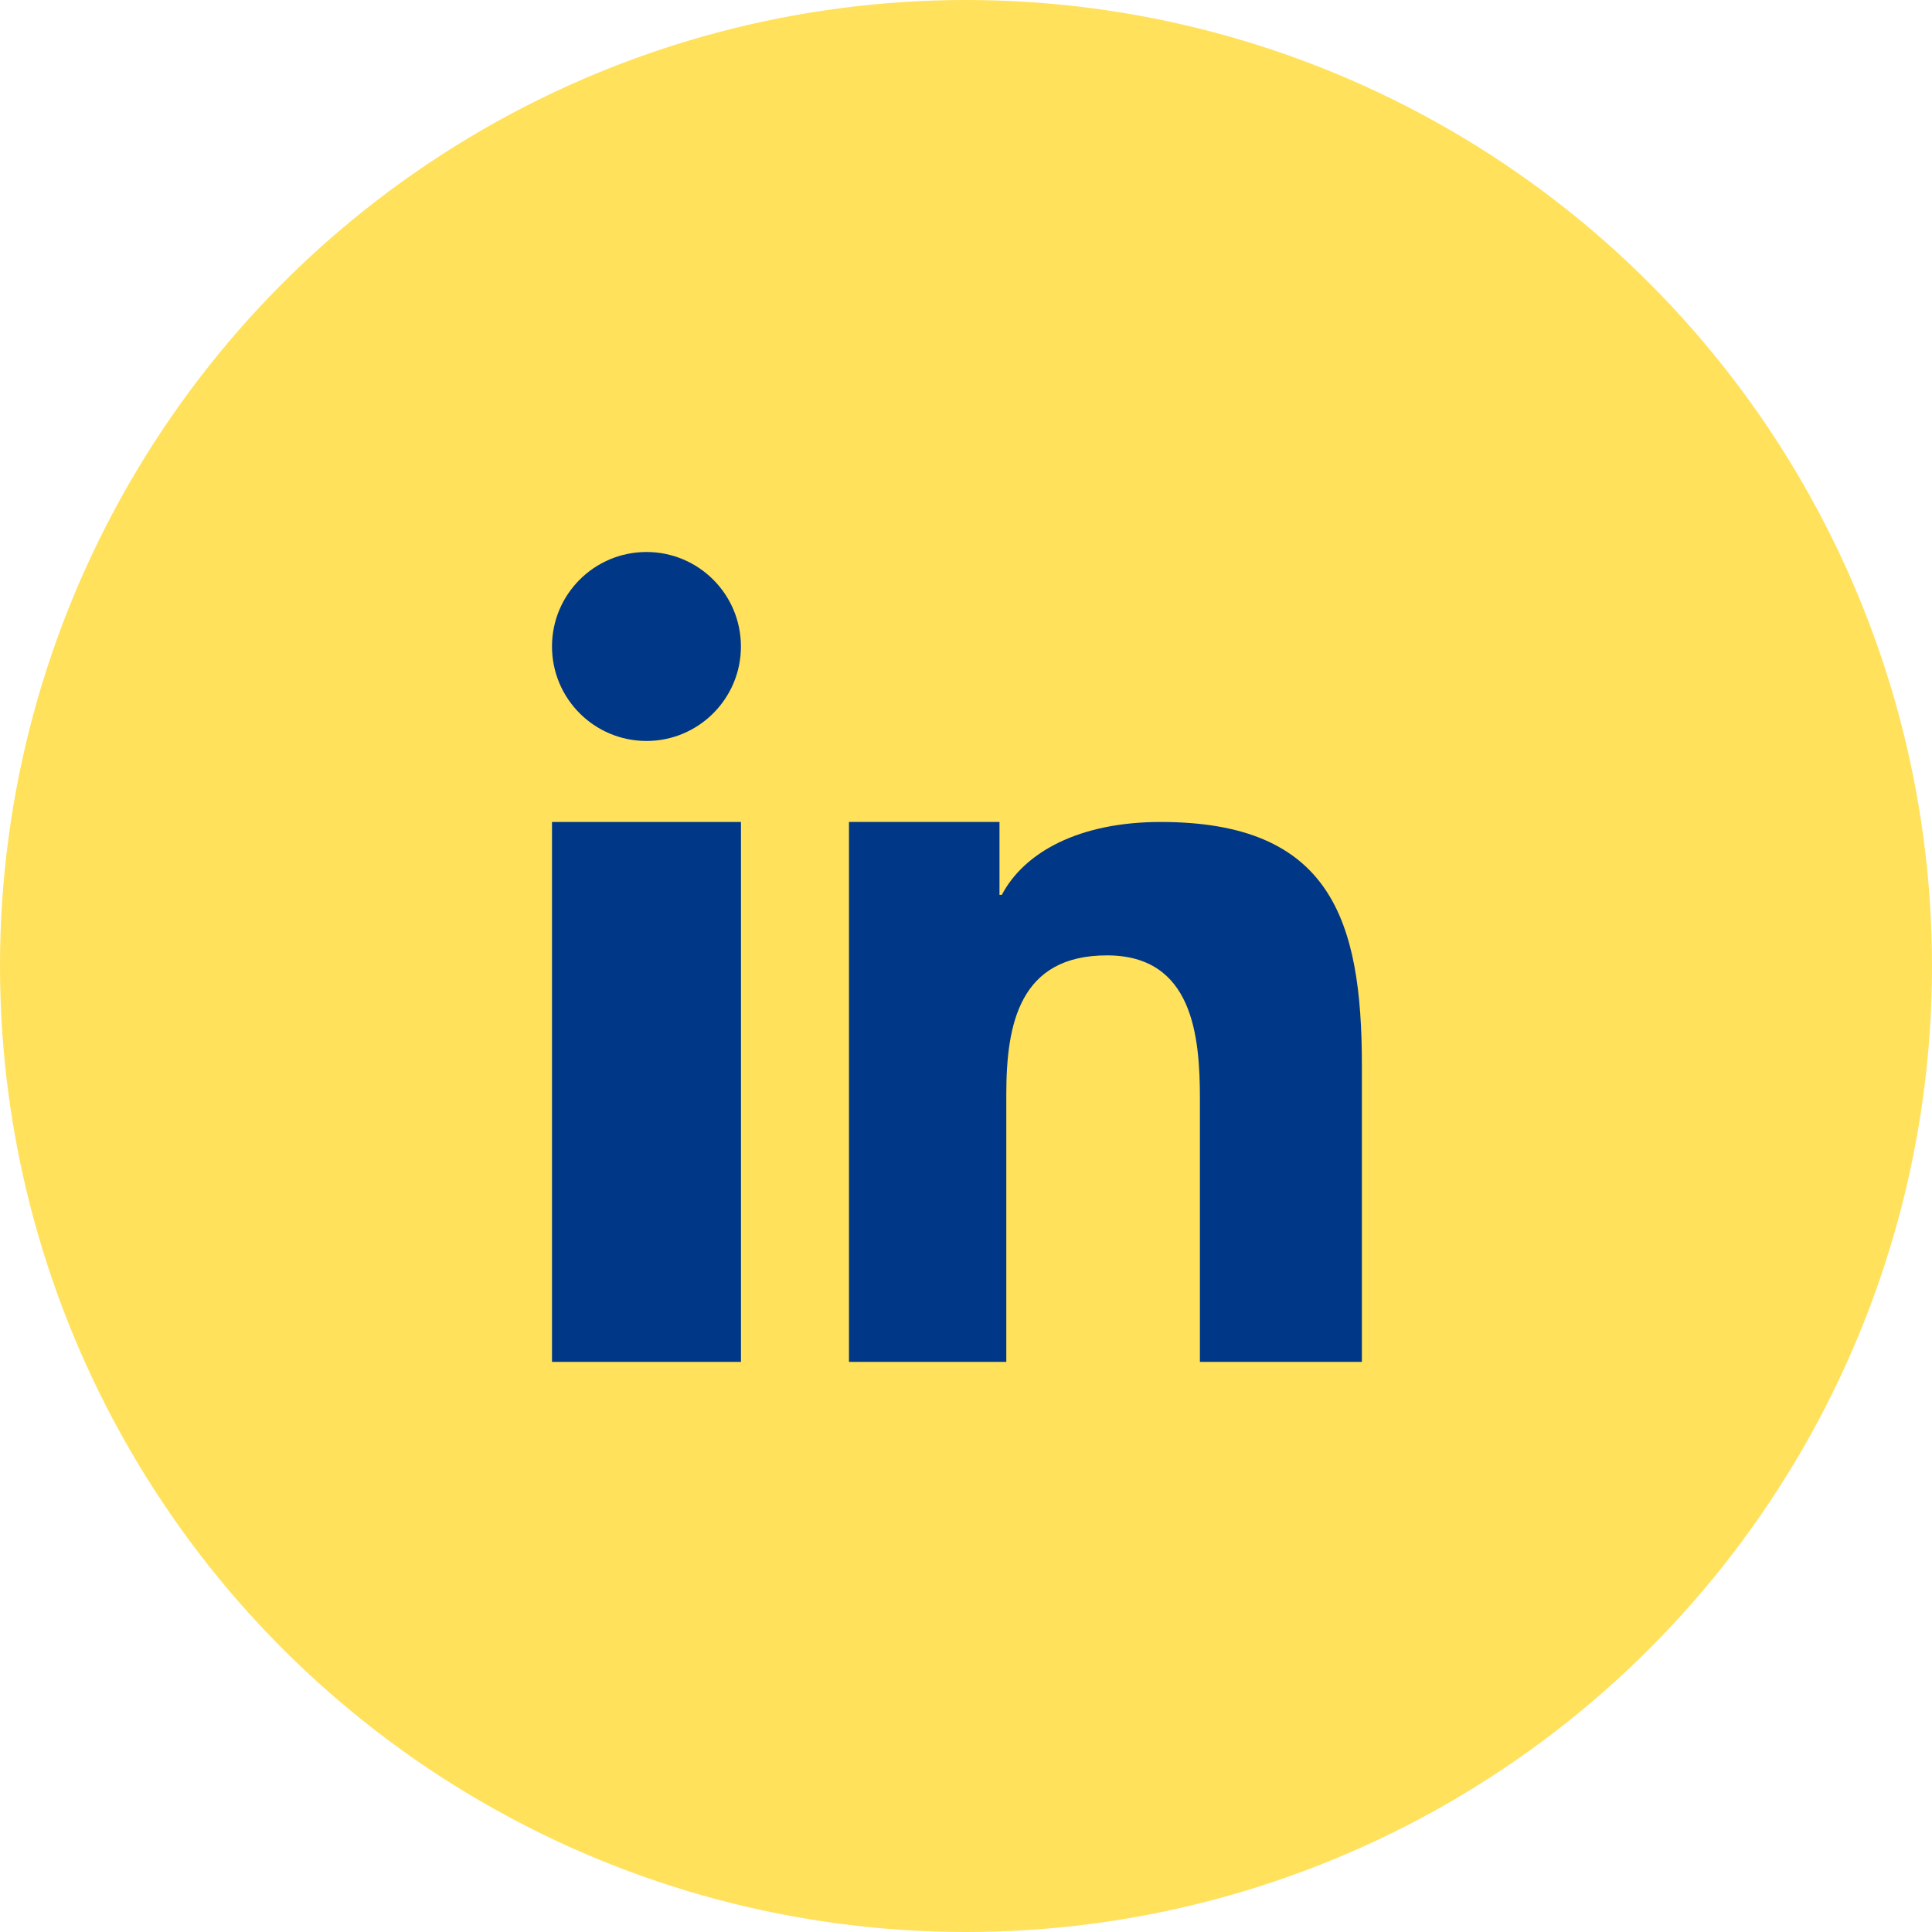
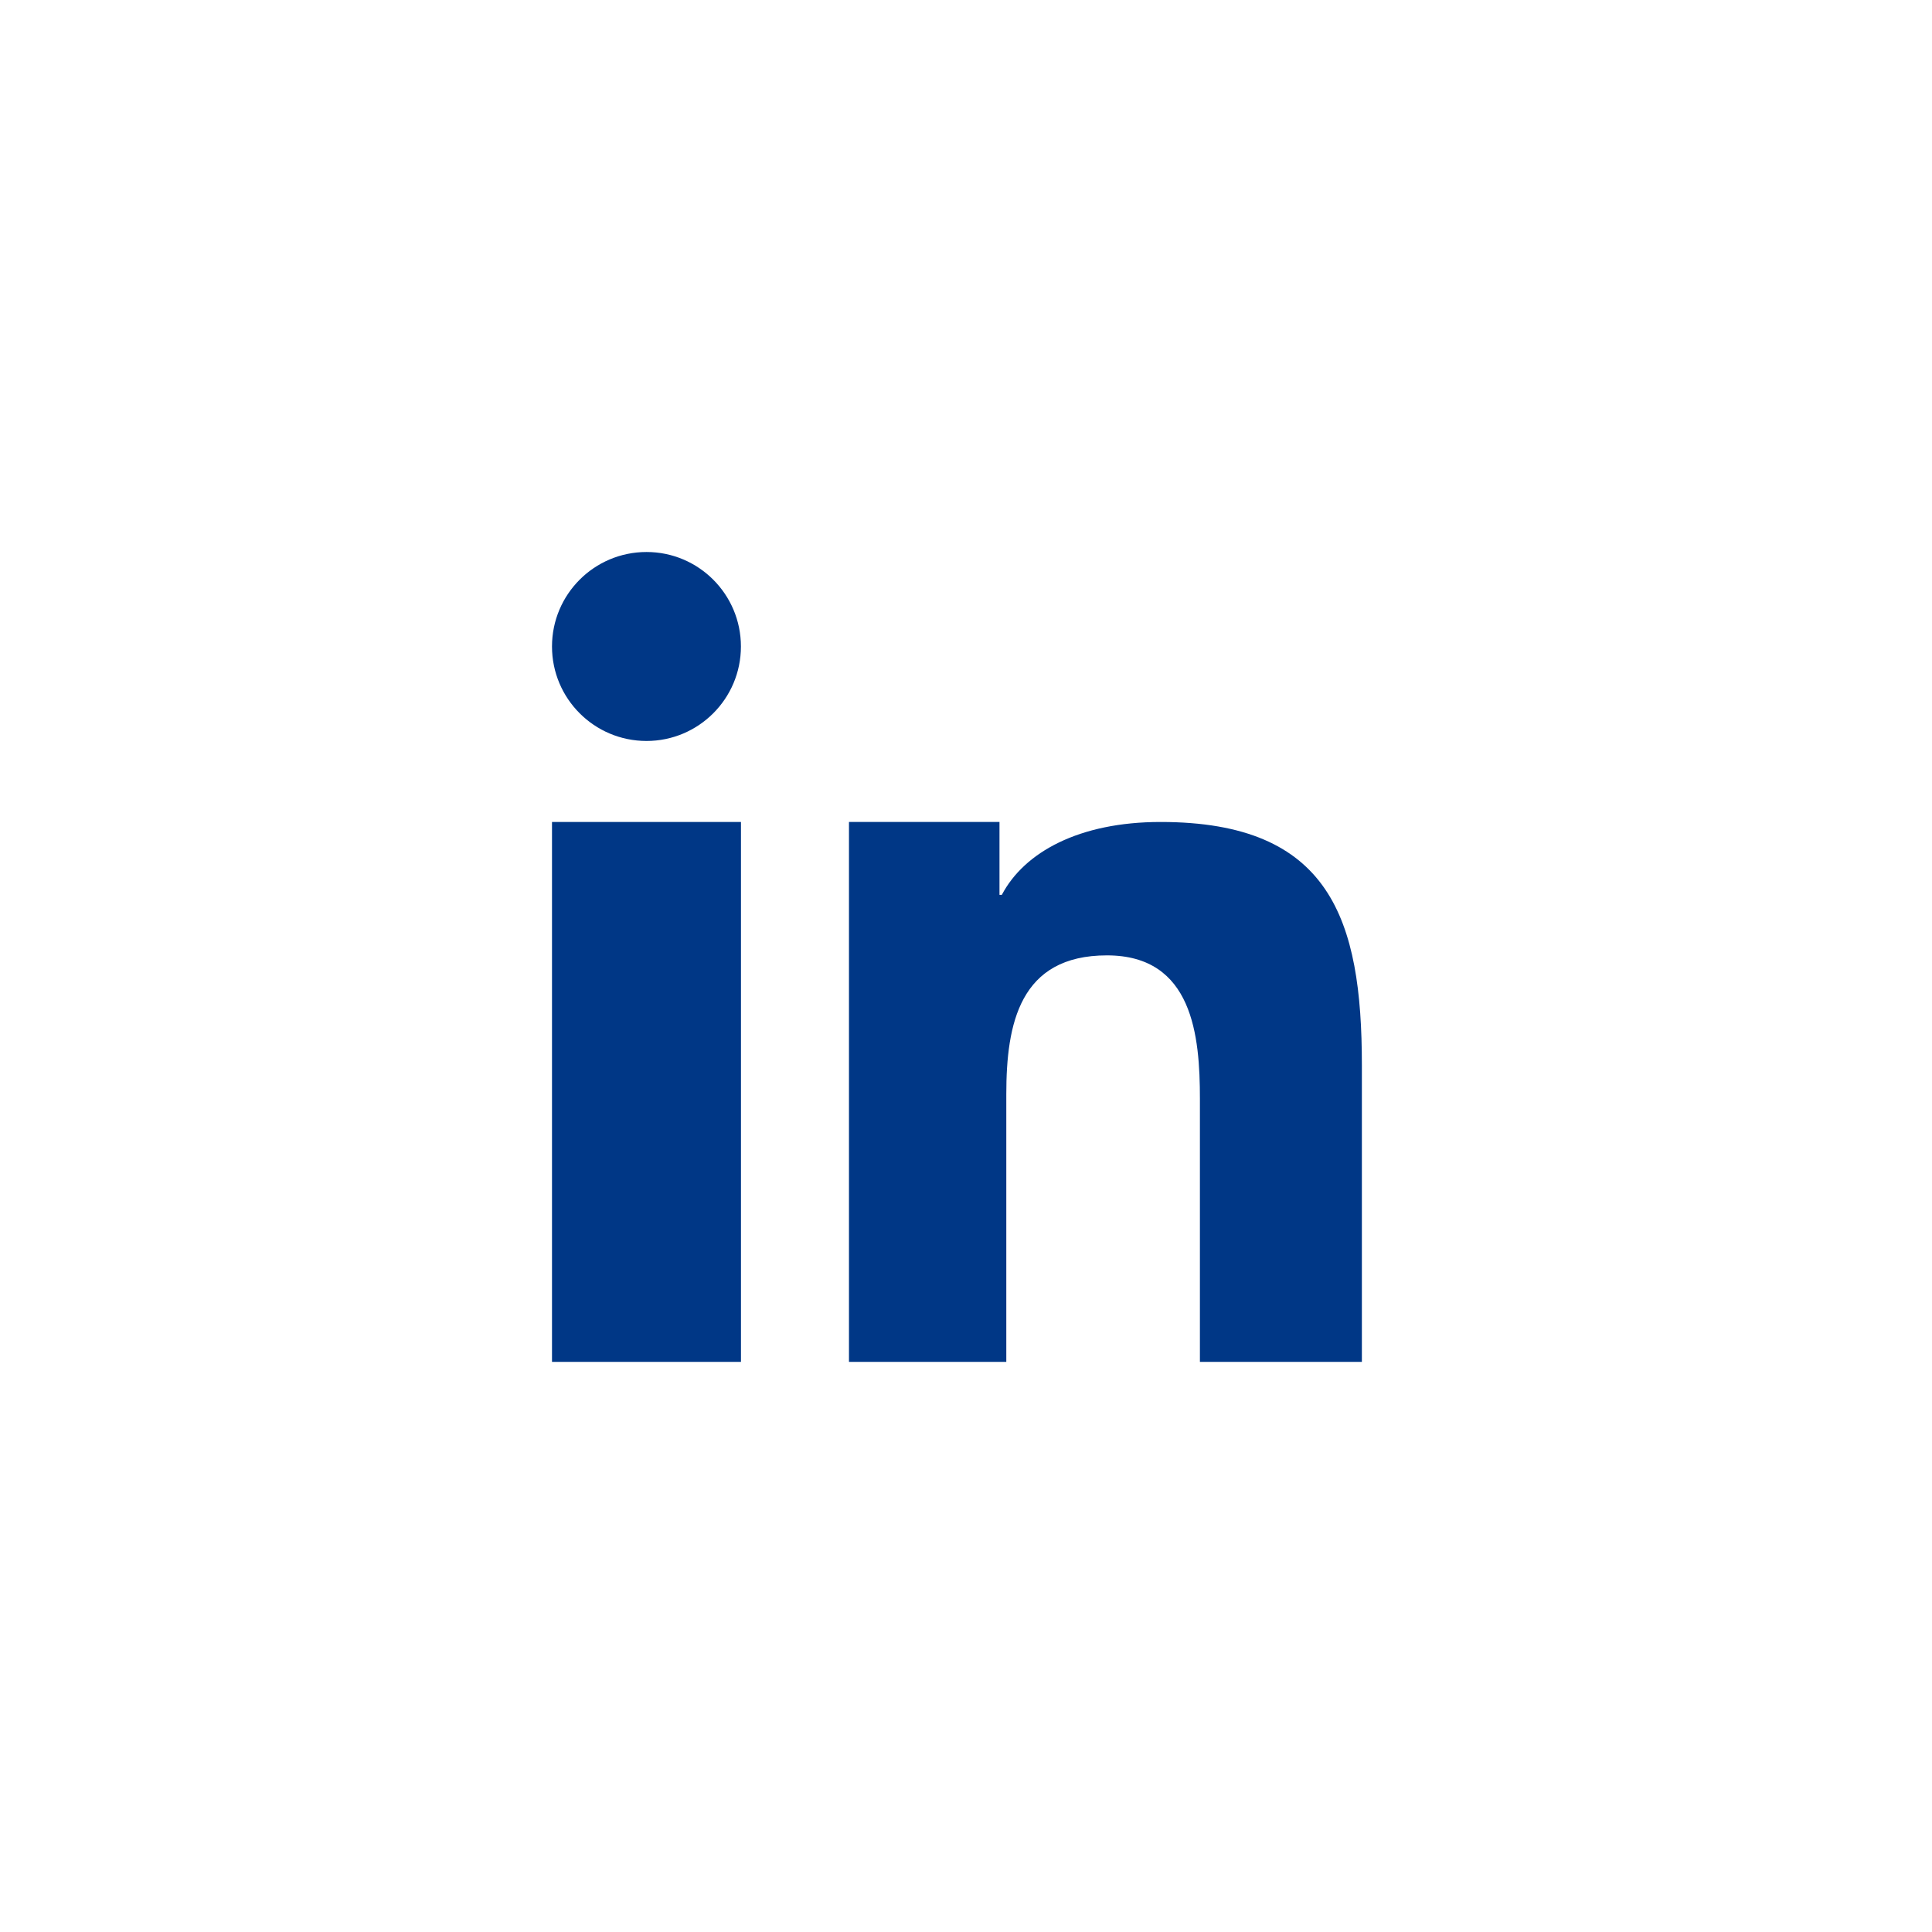
<svg xmlns="http://www.w3.org/2000/svg" width="42" height="42" viewBox="0 0 42 42" fill="none">
-   <circle cx="21" cy="21" r="21" fill="#FFE15B" />
  <rect x="12" y="17.869" width="4.108" height="11.737" fill="#003786" />
  <path d="M14.055 16.108C15.187 16.108 16.107 15.188 16.107 14.054C16.107 12.92 15.187 12 14.055 12C12.919 12 12 12.92 12 14.054C12 15.188 12.919 16.108 14.055 16.108Z" fill="#003786" />
  <path d="M29.606 23.156C29.606 19.989 28.923 17.869 25.231 17.869C23.456 17.869 22.266 18.528 21.779 19.453H21.728V17.869H18.456V29.606H21.876V23.788C21.876 22.255 22.166 20.769 24.064 20.769C25.934 20.769 26.085 22.523 26.085 23.887V29.606H29.606V23.156Z" fill="#003786" />
</svg>